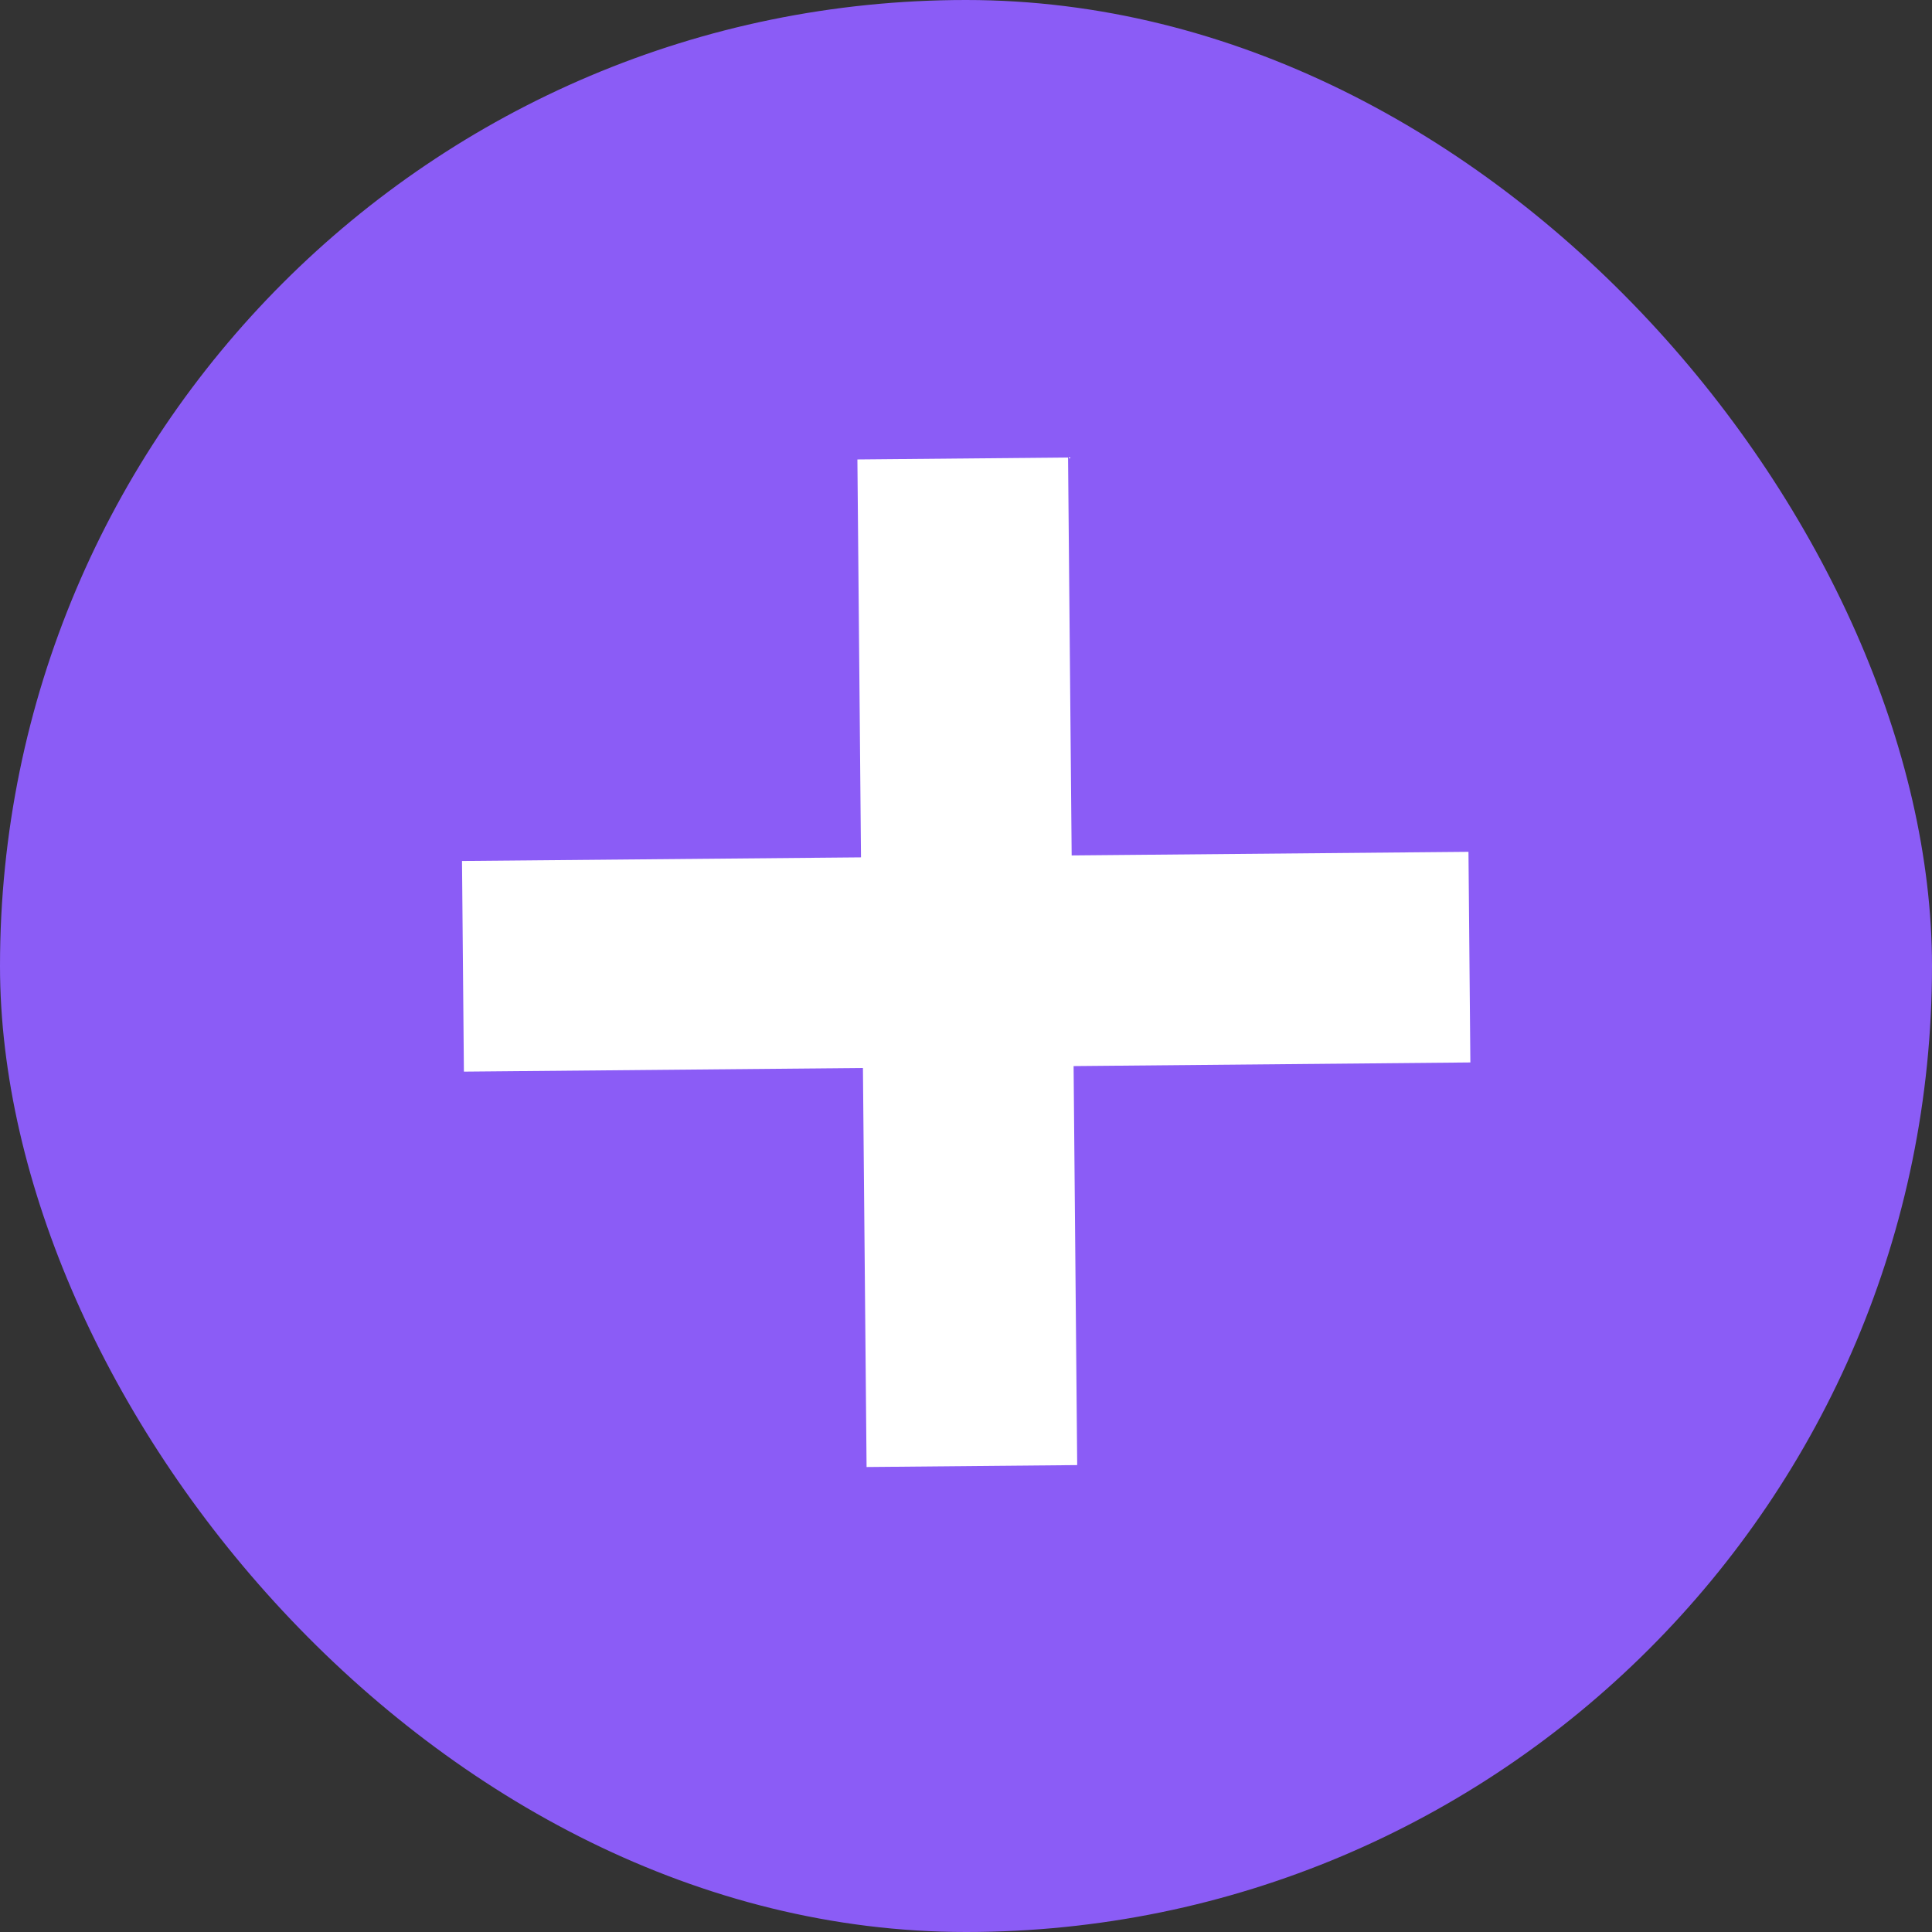
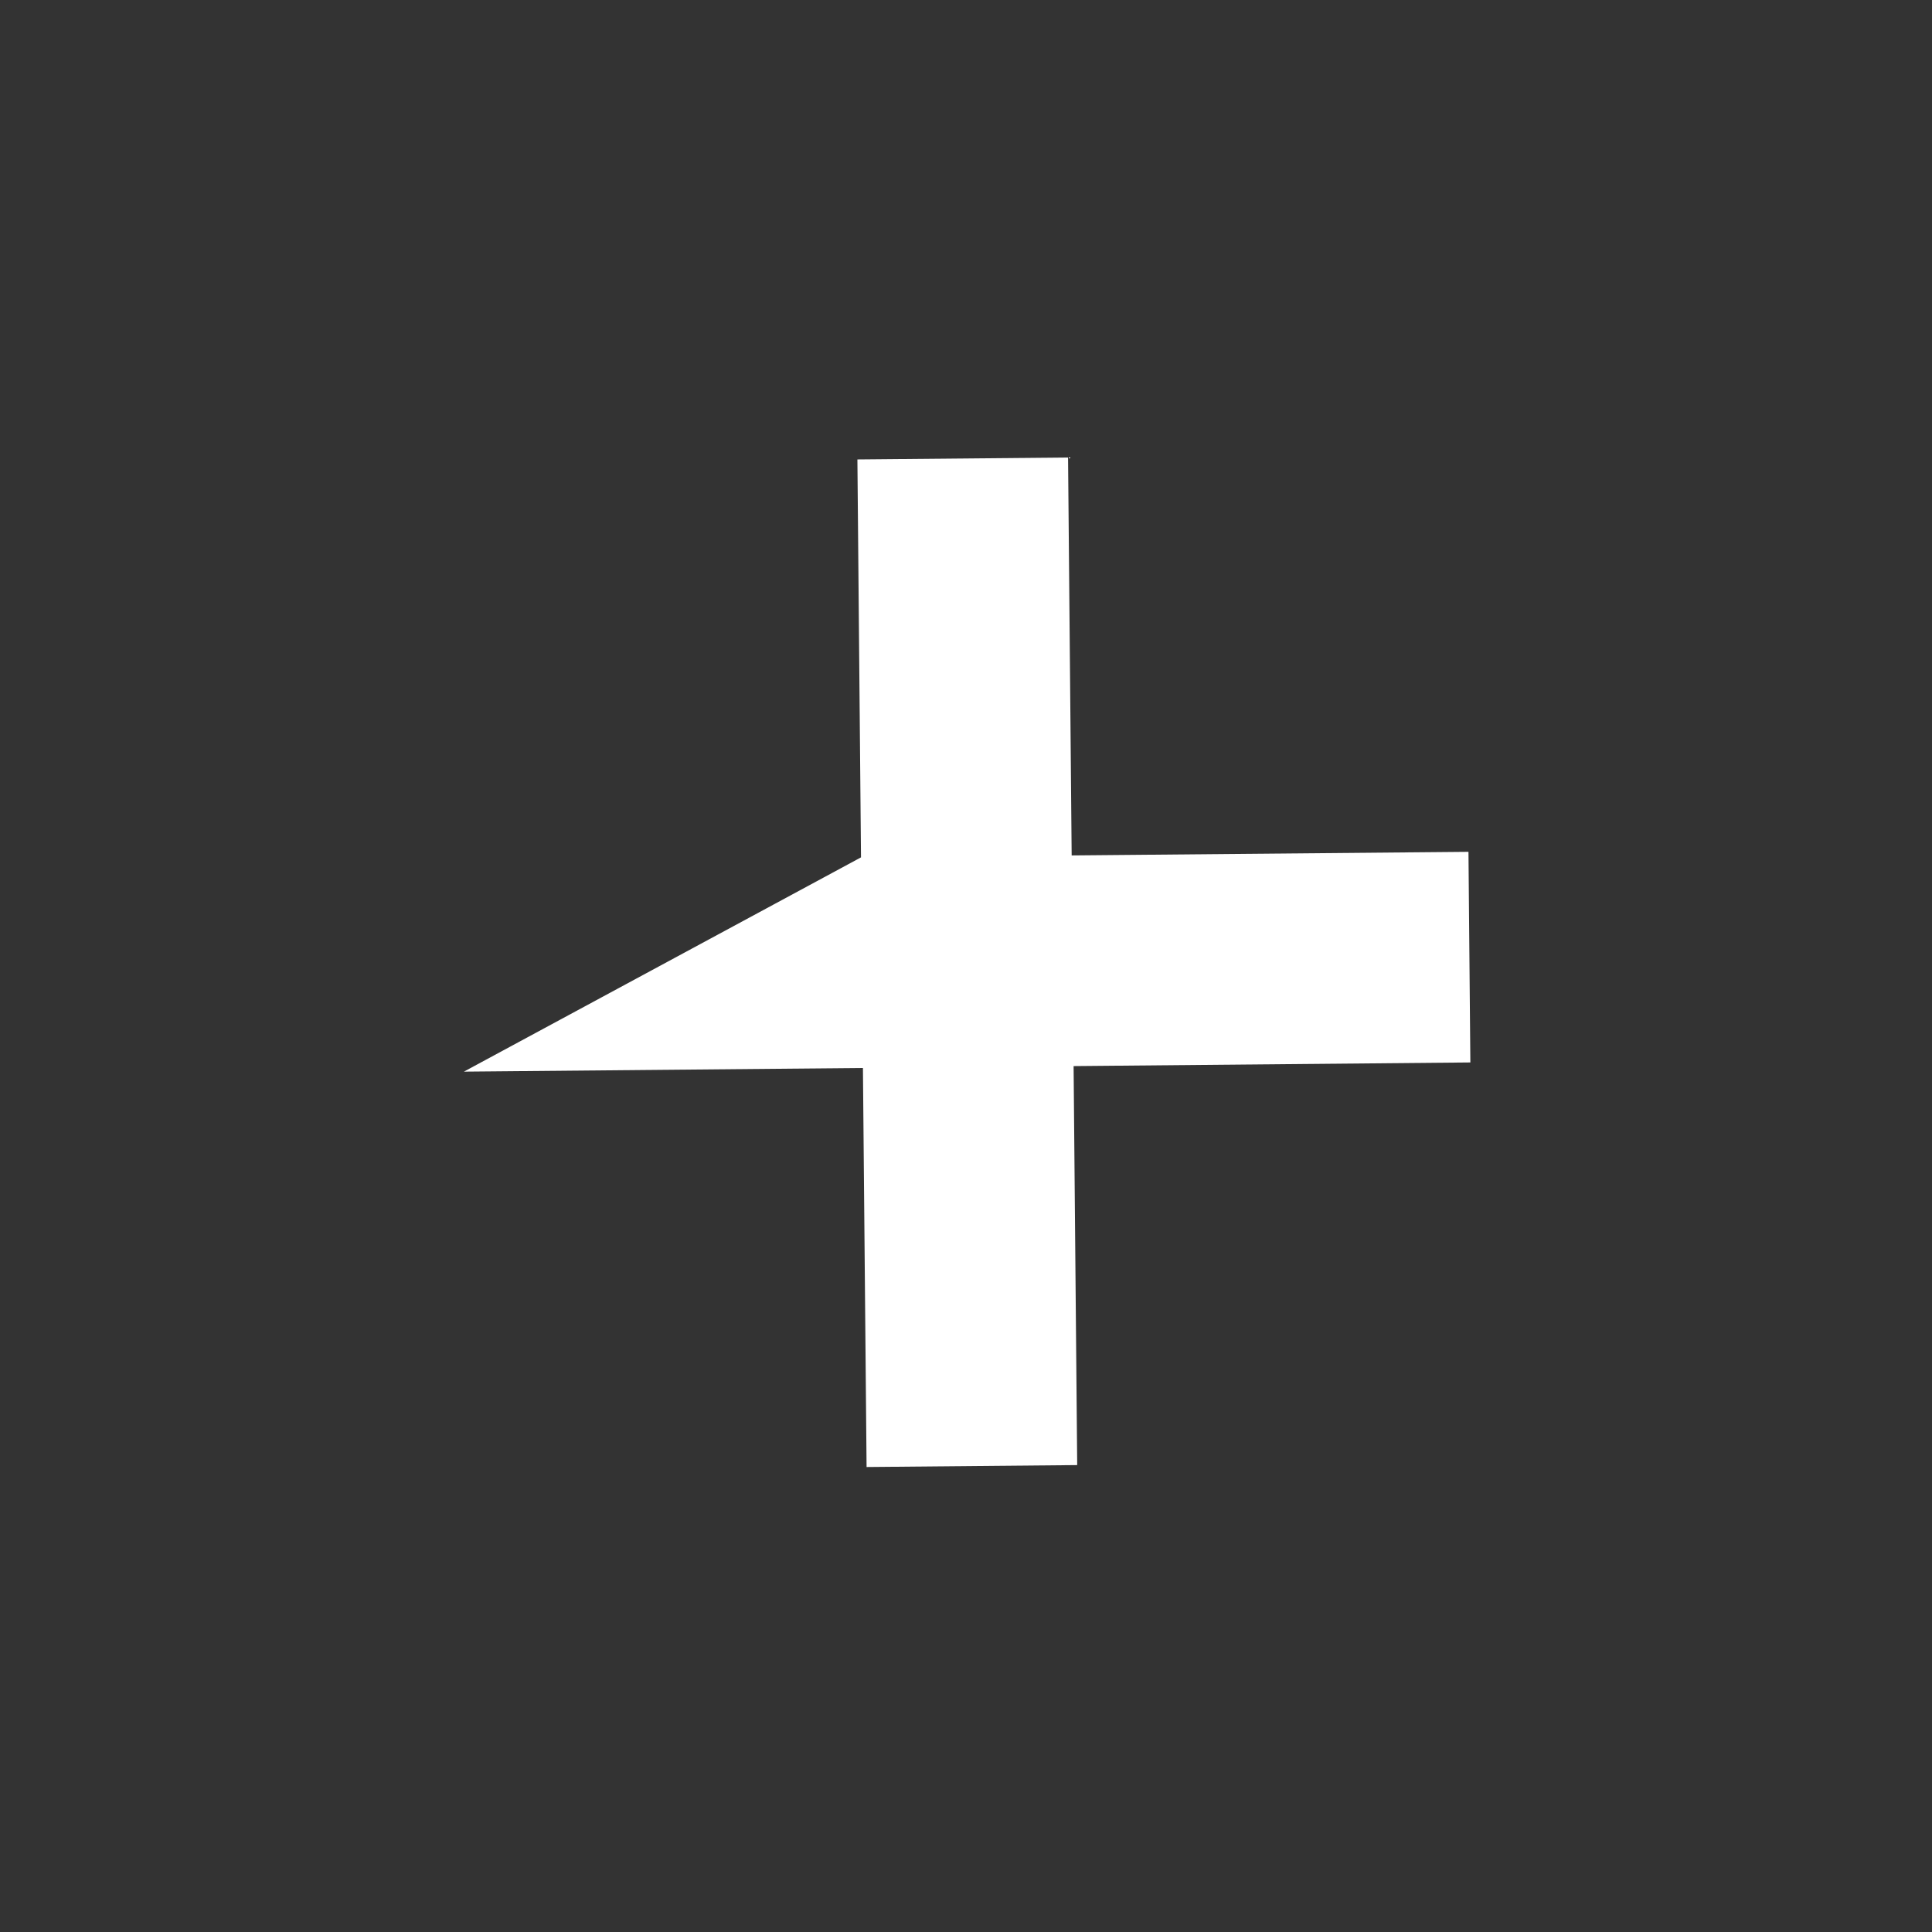
<svg xmlns="http://www.w3.org/2000/svg" width="52" height="52" viewBox="0 0 52 52" fill="none">
  <rect x="0" y="0" width="52" height="52" fill="#333333" stroke="none" />
-   <rect width="52" height="52" rx="26" fill="#8B5CF6" />
-   <path d="M23.324 39.485L23.226 28.745L12.486 28.843L12.435 23.173L23.174 23.076L23.077 12.366L28.747 12.314L28.844 23.024L39.524 22.927L39.575 28.596L28.896 28.694L28.993 39.433L23.324 39.485Z" fill="white" />
+   <path d="M23.324 39.485L23.226 28.745L12.486 28.843L23.174 23.076L23.077 12.366L28.747 12.314L28.844 23.024L39.524 22.927L39.575 28.596L28.896 28.694L28.993 39.433L23.324 39.485Z" fill="white" />
</svg>